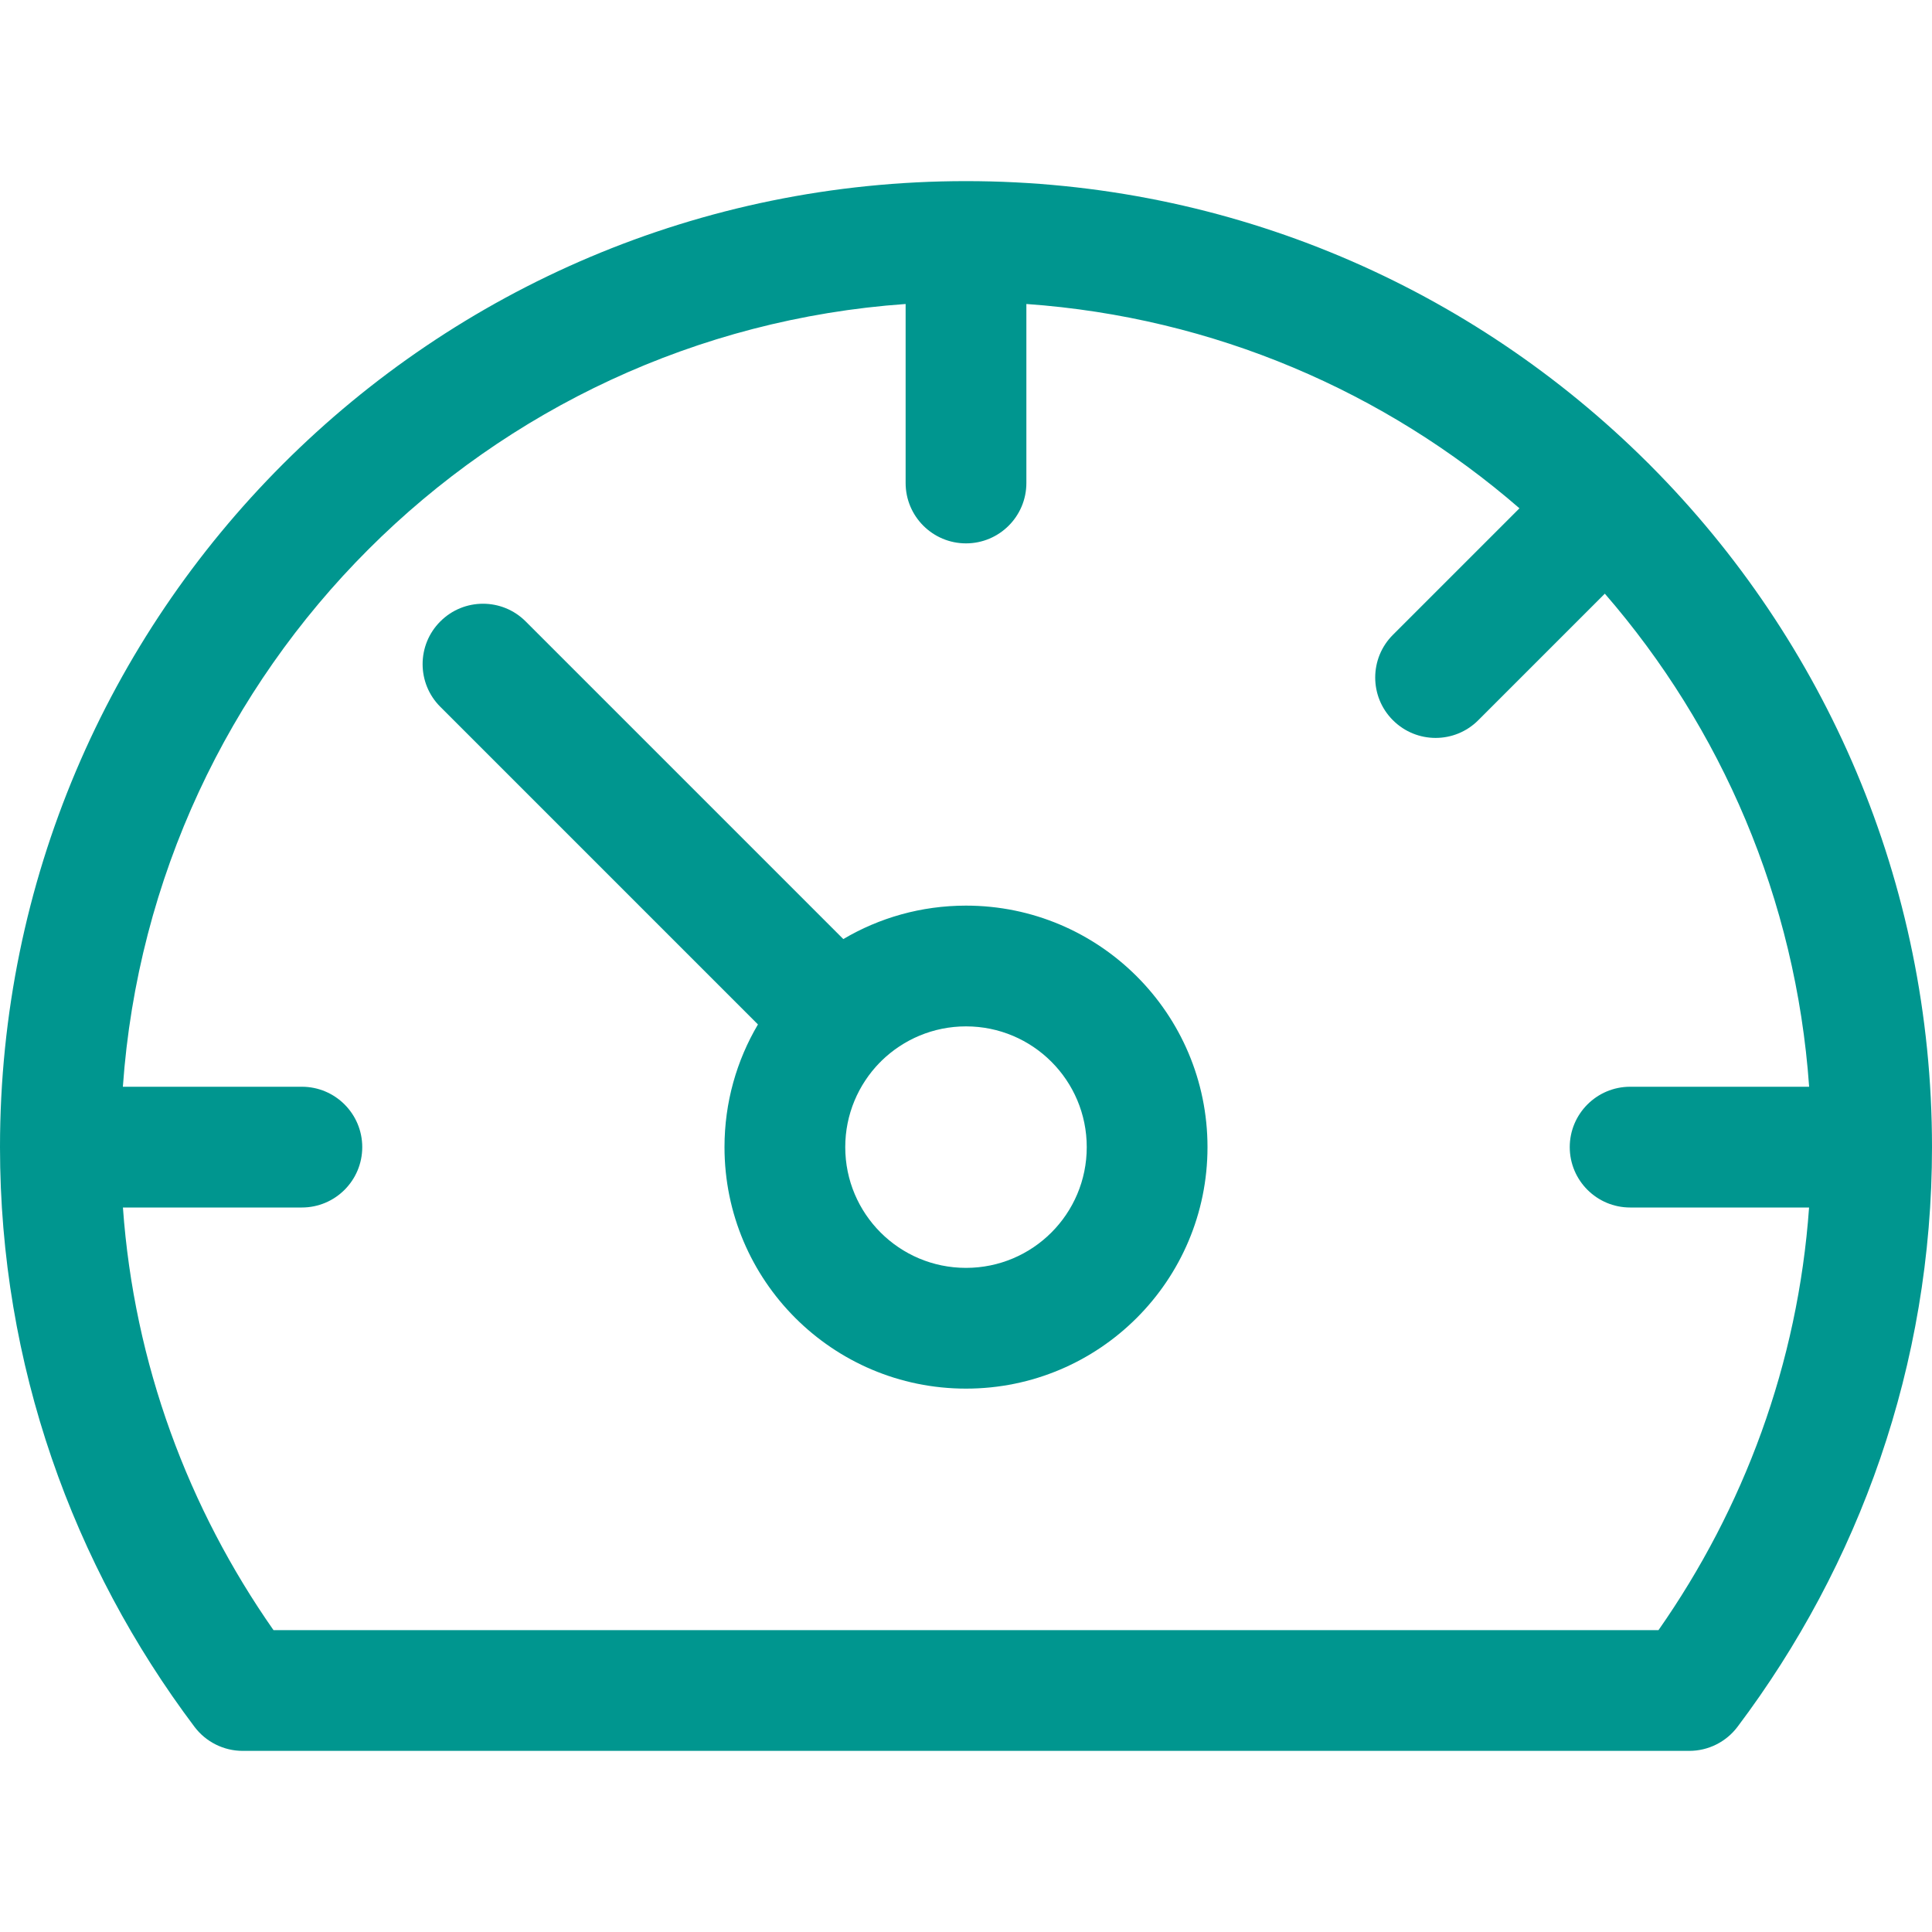
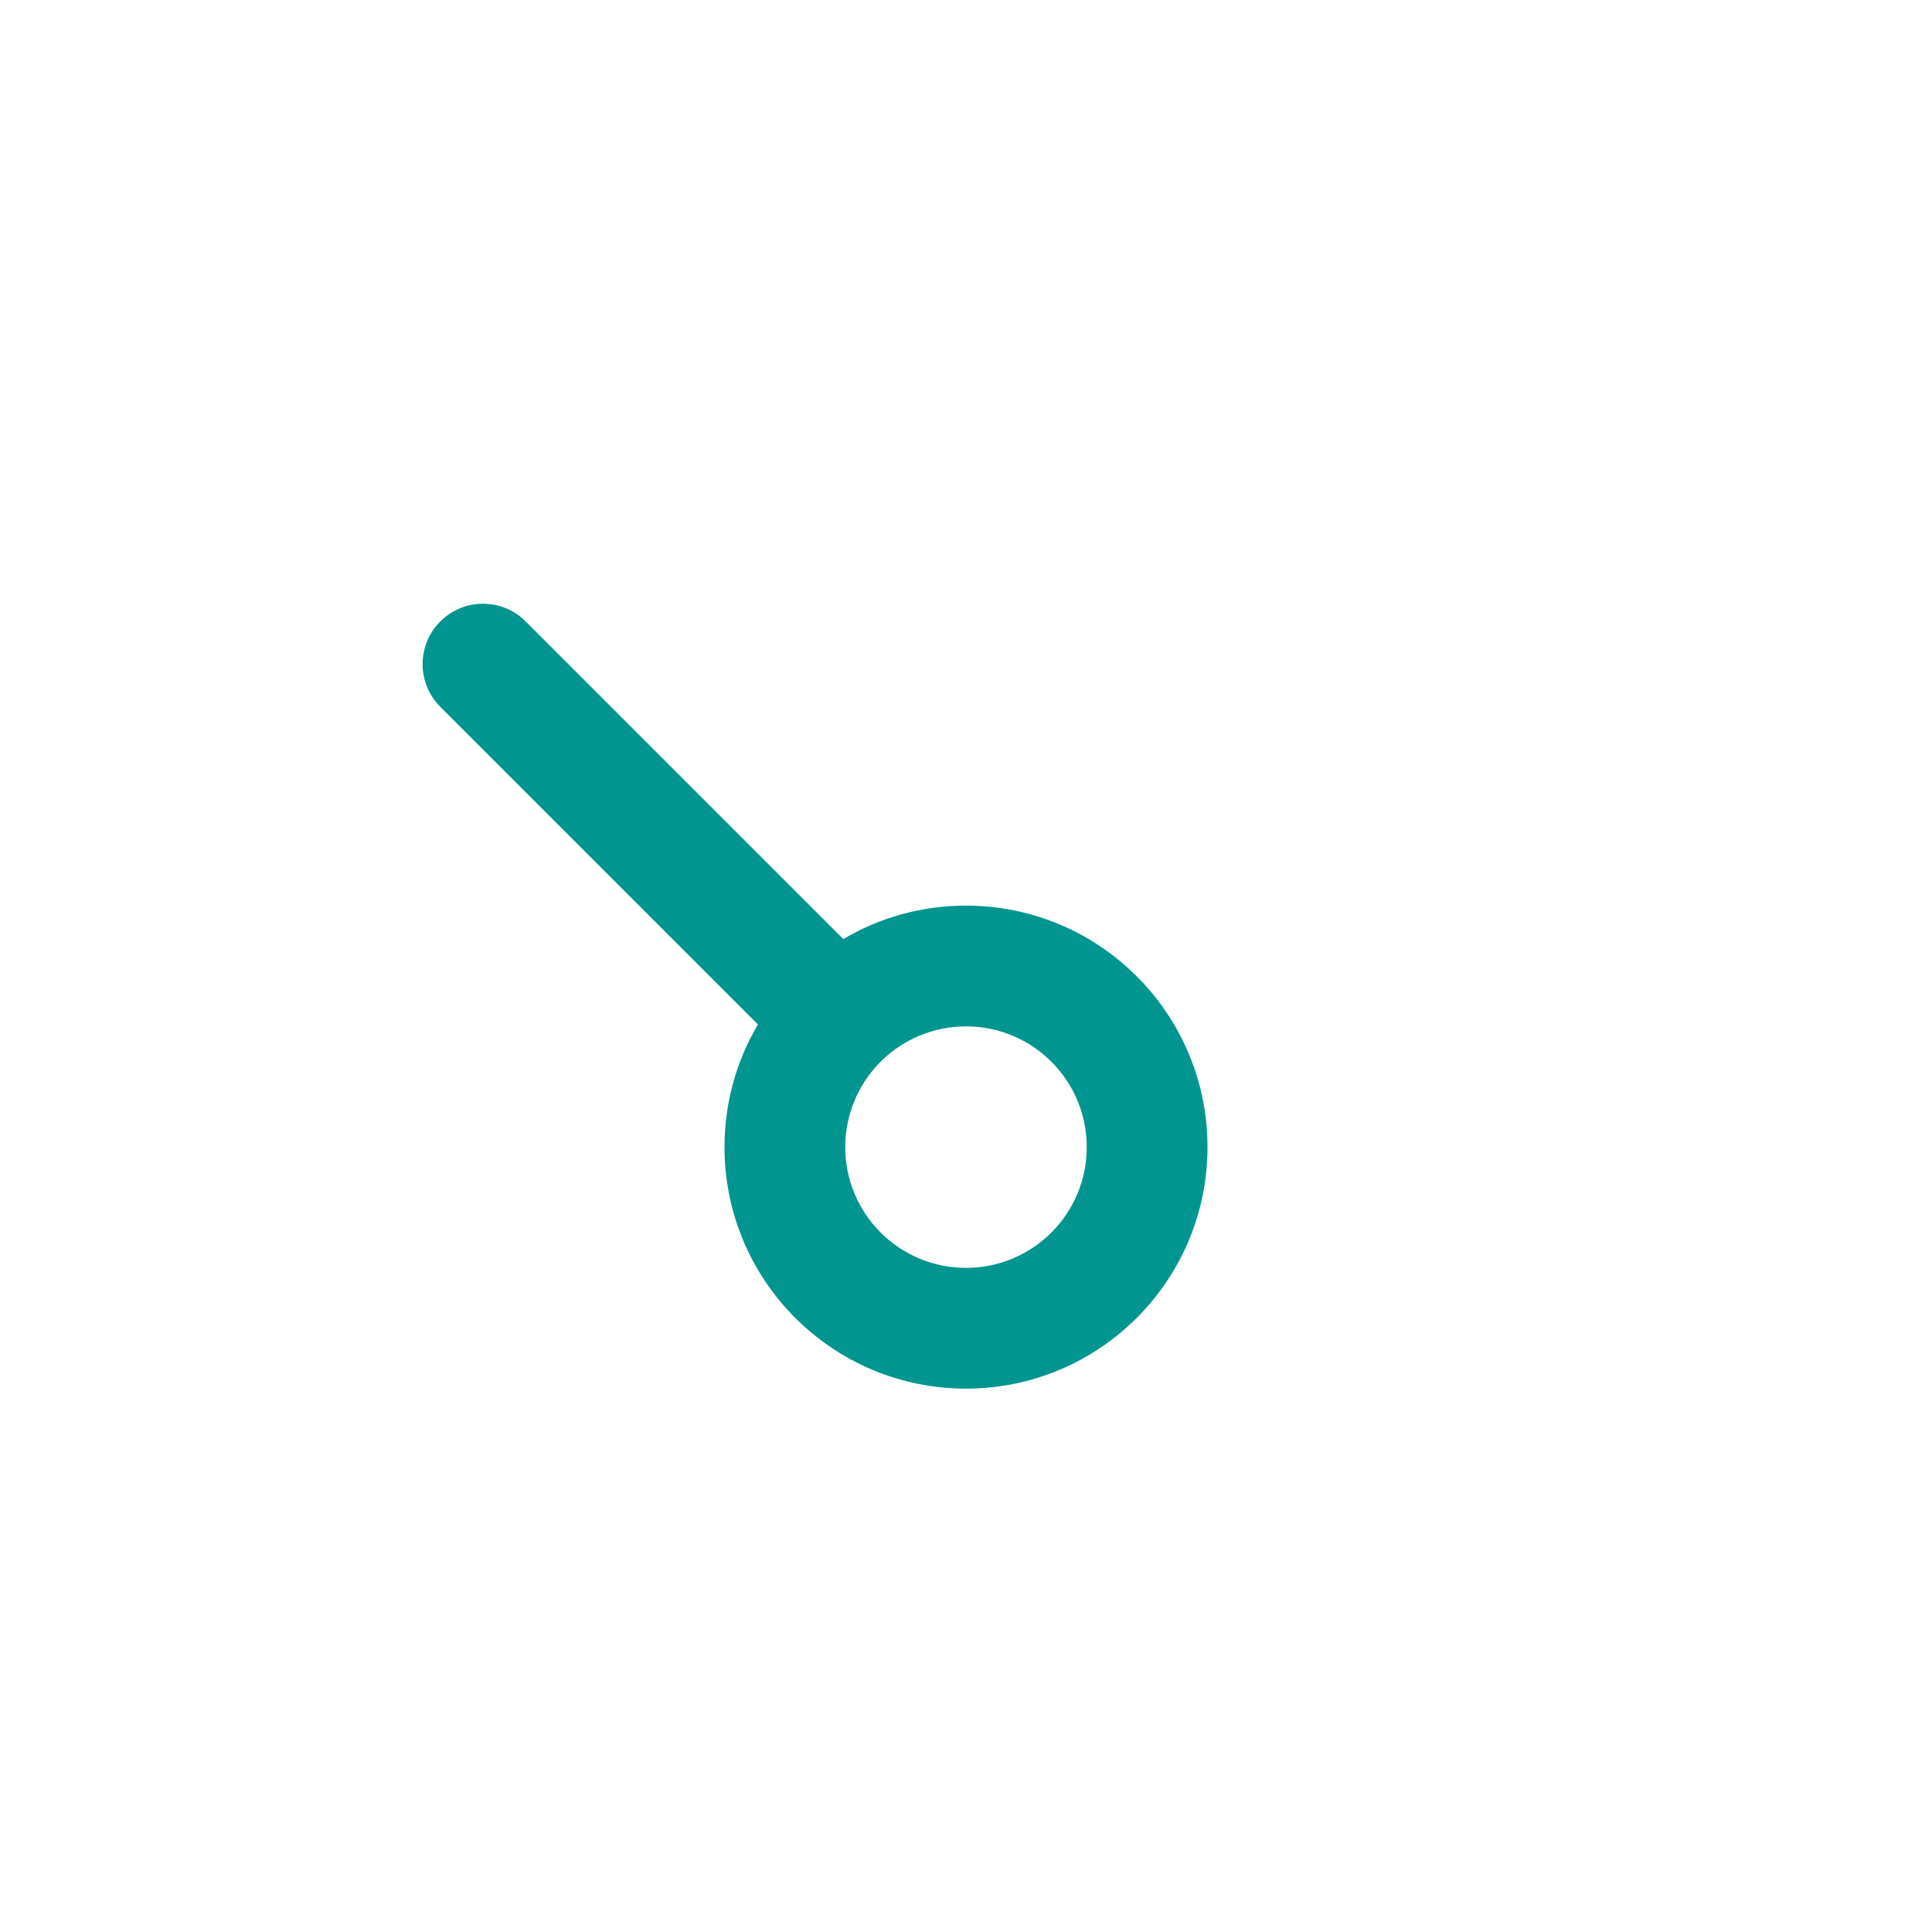
<svg xmlns="http://www.w3.org/2000/svg" id="Layer_1" data-name="Layer 1" viewBox="0 0 32 32">
  <path fill-rule="evenodd" clip-rule="evenodd" d="M8.707 10.293C8.317 9.902 7.683 9.902 7.293 10.293C6.902 10.683 6.902 11.317 7.293 11.707L12.554 16.968C12.202 17.564 12 18.258 12 19C12 21.209 13.791 23 16 23C18.209 23 20 21.209 20 19C20 16.791 18.209 15 16 15C15.258 15 14.563 15.202 13.968 15.554L8.707 10.293ZM14 19C14 18.457 14.217 17.964 14.568 17.603C14.574 17.598 14.58 17.592 14.586 17.586C14.592 17.58 14.598 17.574 14.603 17.568C14.964 17.217 15.457 17 16 17C17.105 17 18 17.895 18 19C18 20.105 17.105 21 16 21C14.895 21 14 20.105 14 19Z" fill="#00968F" />
-   <path fill-rule="evenodd" clip-rule="evenodd" d="M16 3C20.404 3 24.392 4.779 27.285 7.658C27.295 7.667 27.305 7.676 27.314 7.686C27.324 7.696 27.333 7.705 27.342 7.715C30.221 10.608 32 14.597 32 19C32 22.61 30.791 25.928 28.779 28.601C28.59 28.852 28.294 29 27.98 29H4.02C3.706 29 3.41 28.852 3.221 28.601C1.21 25.928 0 22.61 0 19C0 10.164 7.164 3 16 3ZM15 5.035V8C15 8.552 15.448 9 16 9C16.552 9 17 8.552 17 8V5.035C20.114 5.255 22.947 6.493 25.167 8.419L23.071 10.515C22.68 10.905 22.68 11.539 23.071 11.929C23.462 12.32 24.095 12.32 24.485 11.929L26.581 9.833C28.507 12.053 29.745 14.886 29.965 18H27C26.448 18 26 18.448 26 19C26 19.552 26.448 20 27 20H29.964C29.779 22.593 28.88 24.985 27.47 27H4.53C3.12 24.985 2.221 22.593 2.036 20H5C5.552 20 6 19.552 6 19C6 18.448 5.552 18 5 18H2.035C2.525 11.065 8.065 5.525 15 5.035Z" fill="#00968F" />
</svg>